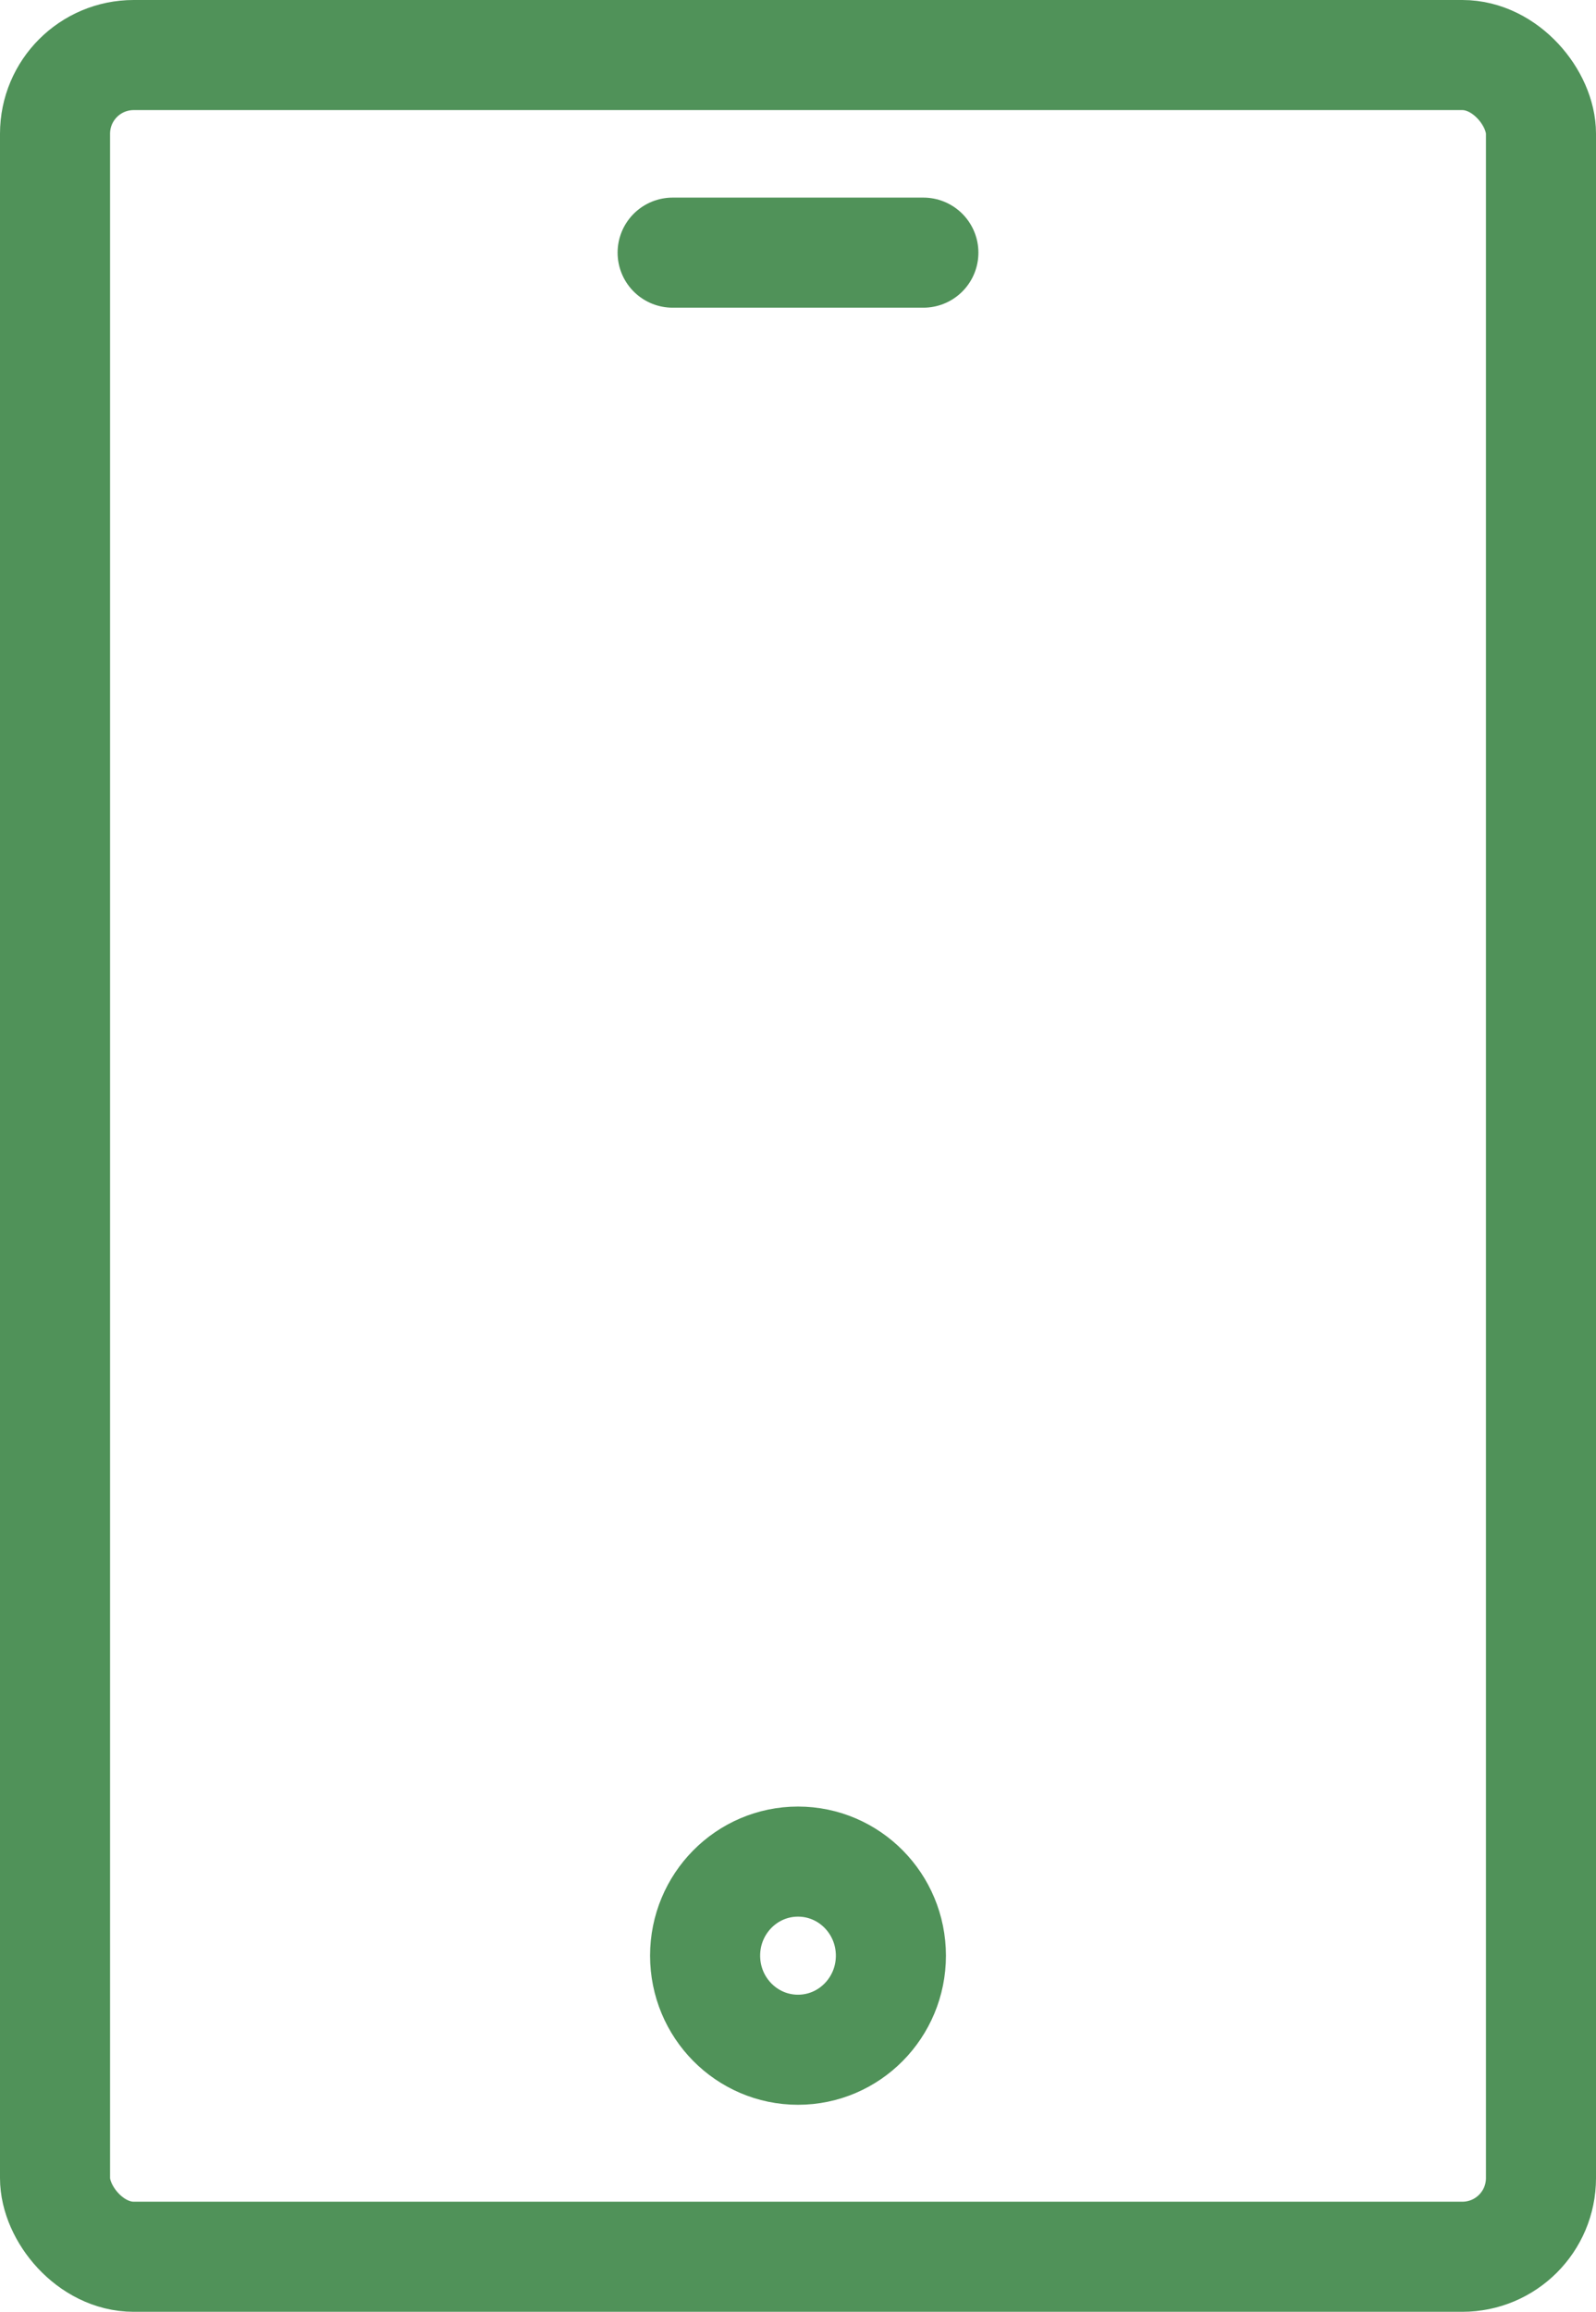
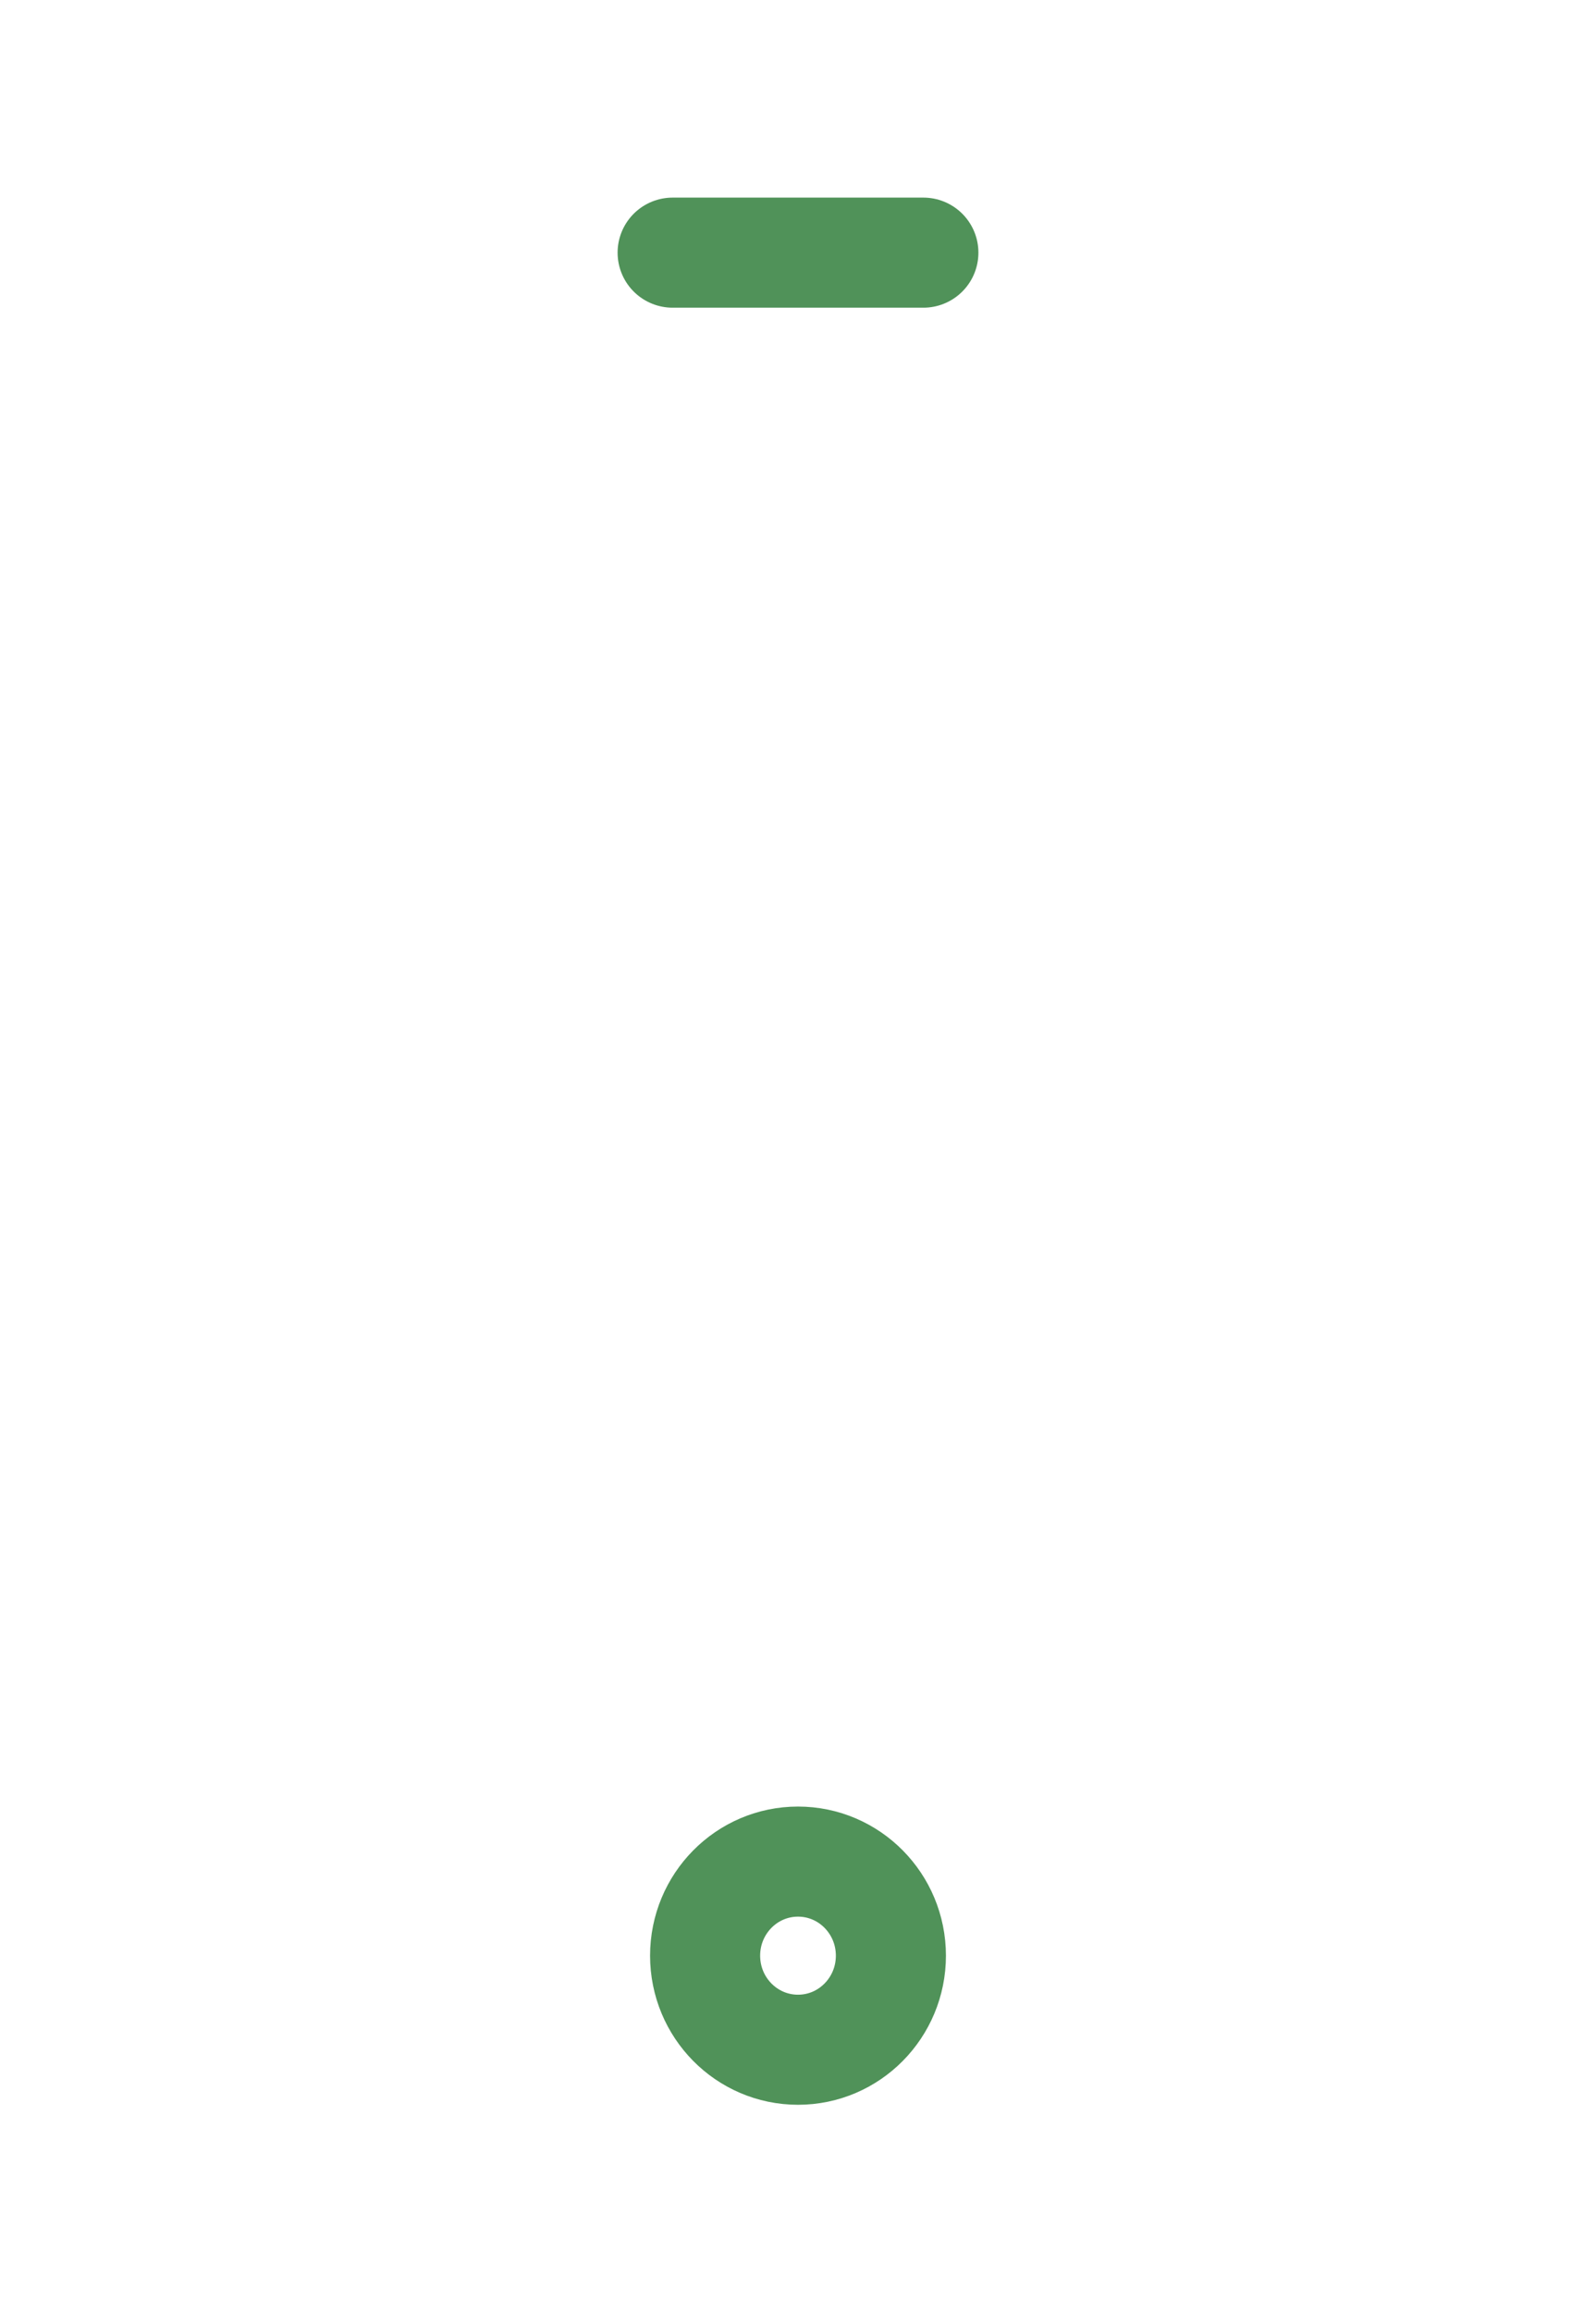
<svg xmlns="http://www.w3.org/2000/svg" width="29" height="42" viewBox="0 0 29 42">
  <g transform="translate(1 1)" stroke="#509259" stroke-width="2" fill="none" fill-rule="evenodd" stroke-linecap="round" stroke-linejoin="round">
-     <rect width="27" height="40" rx="1.429" />
    <ellipse cx="13.5" cy="34.53" rx="1.688" ry="1.709" />
    <path d="M11.222 3.59h4.556" />
  </g>
</svg>